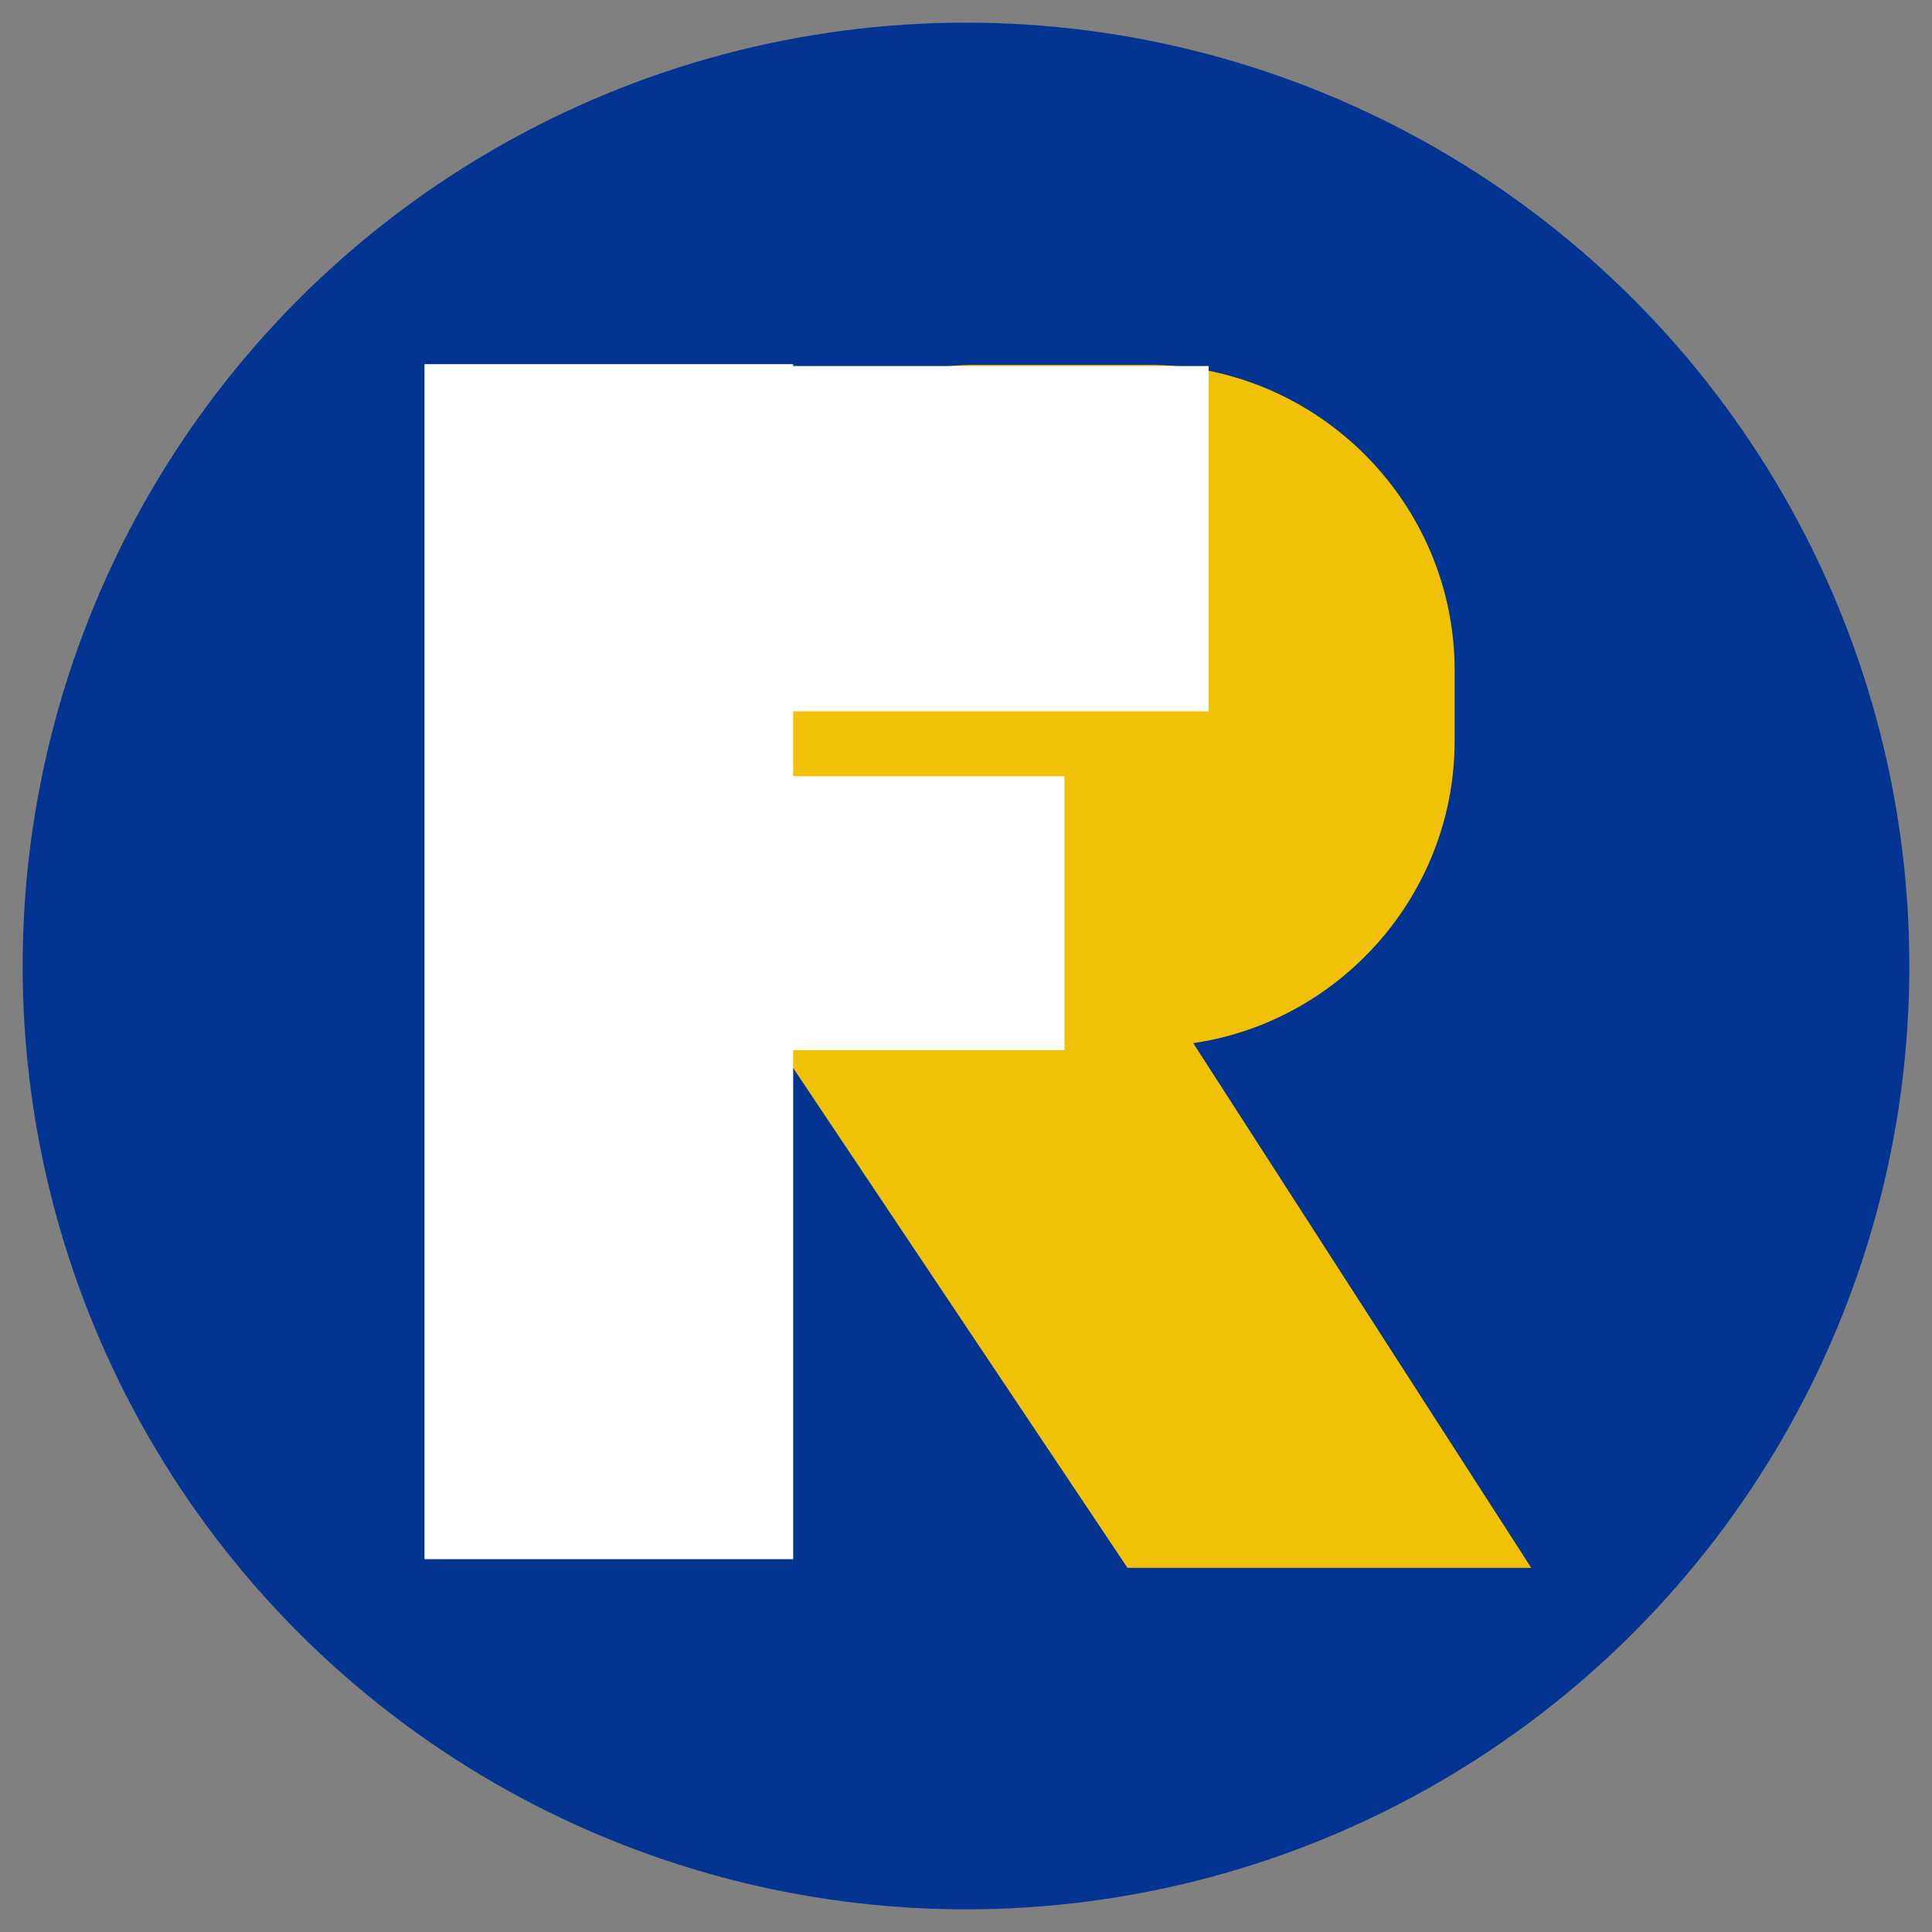
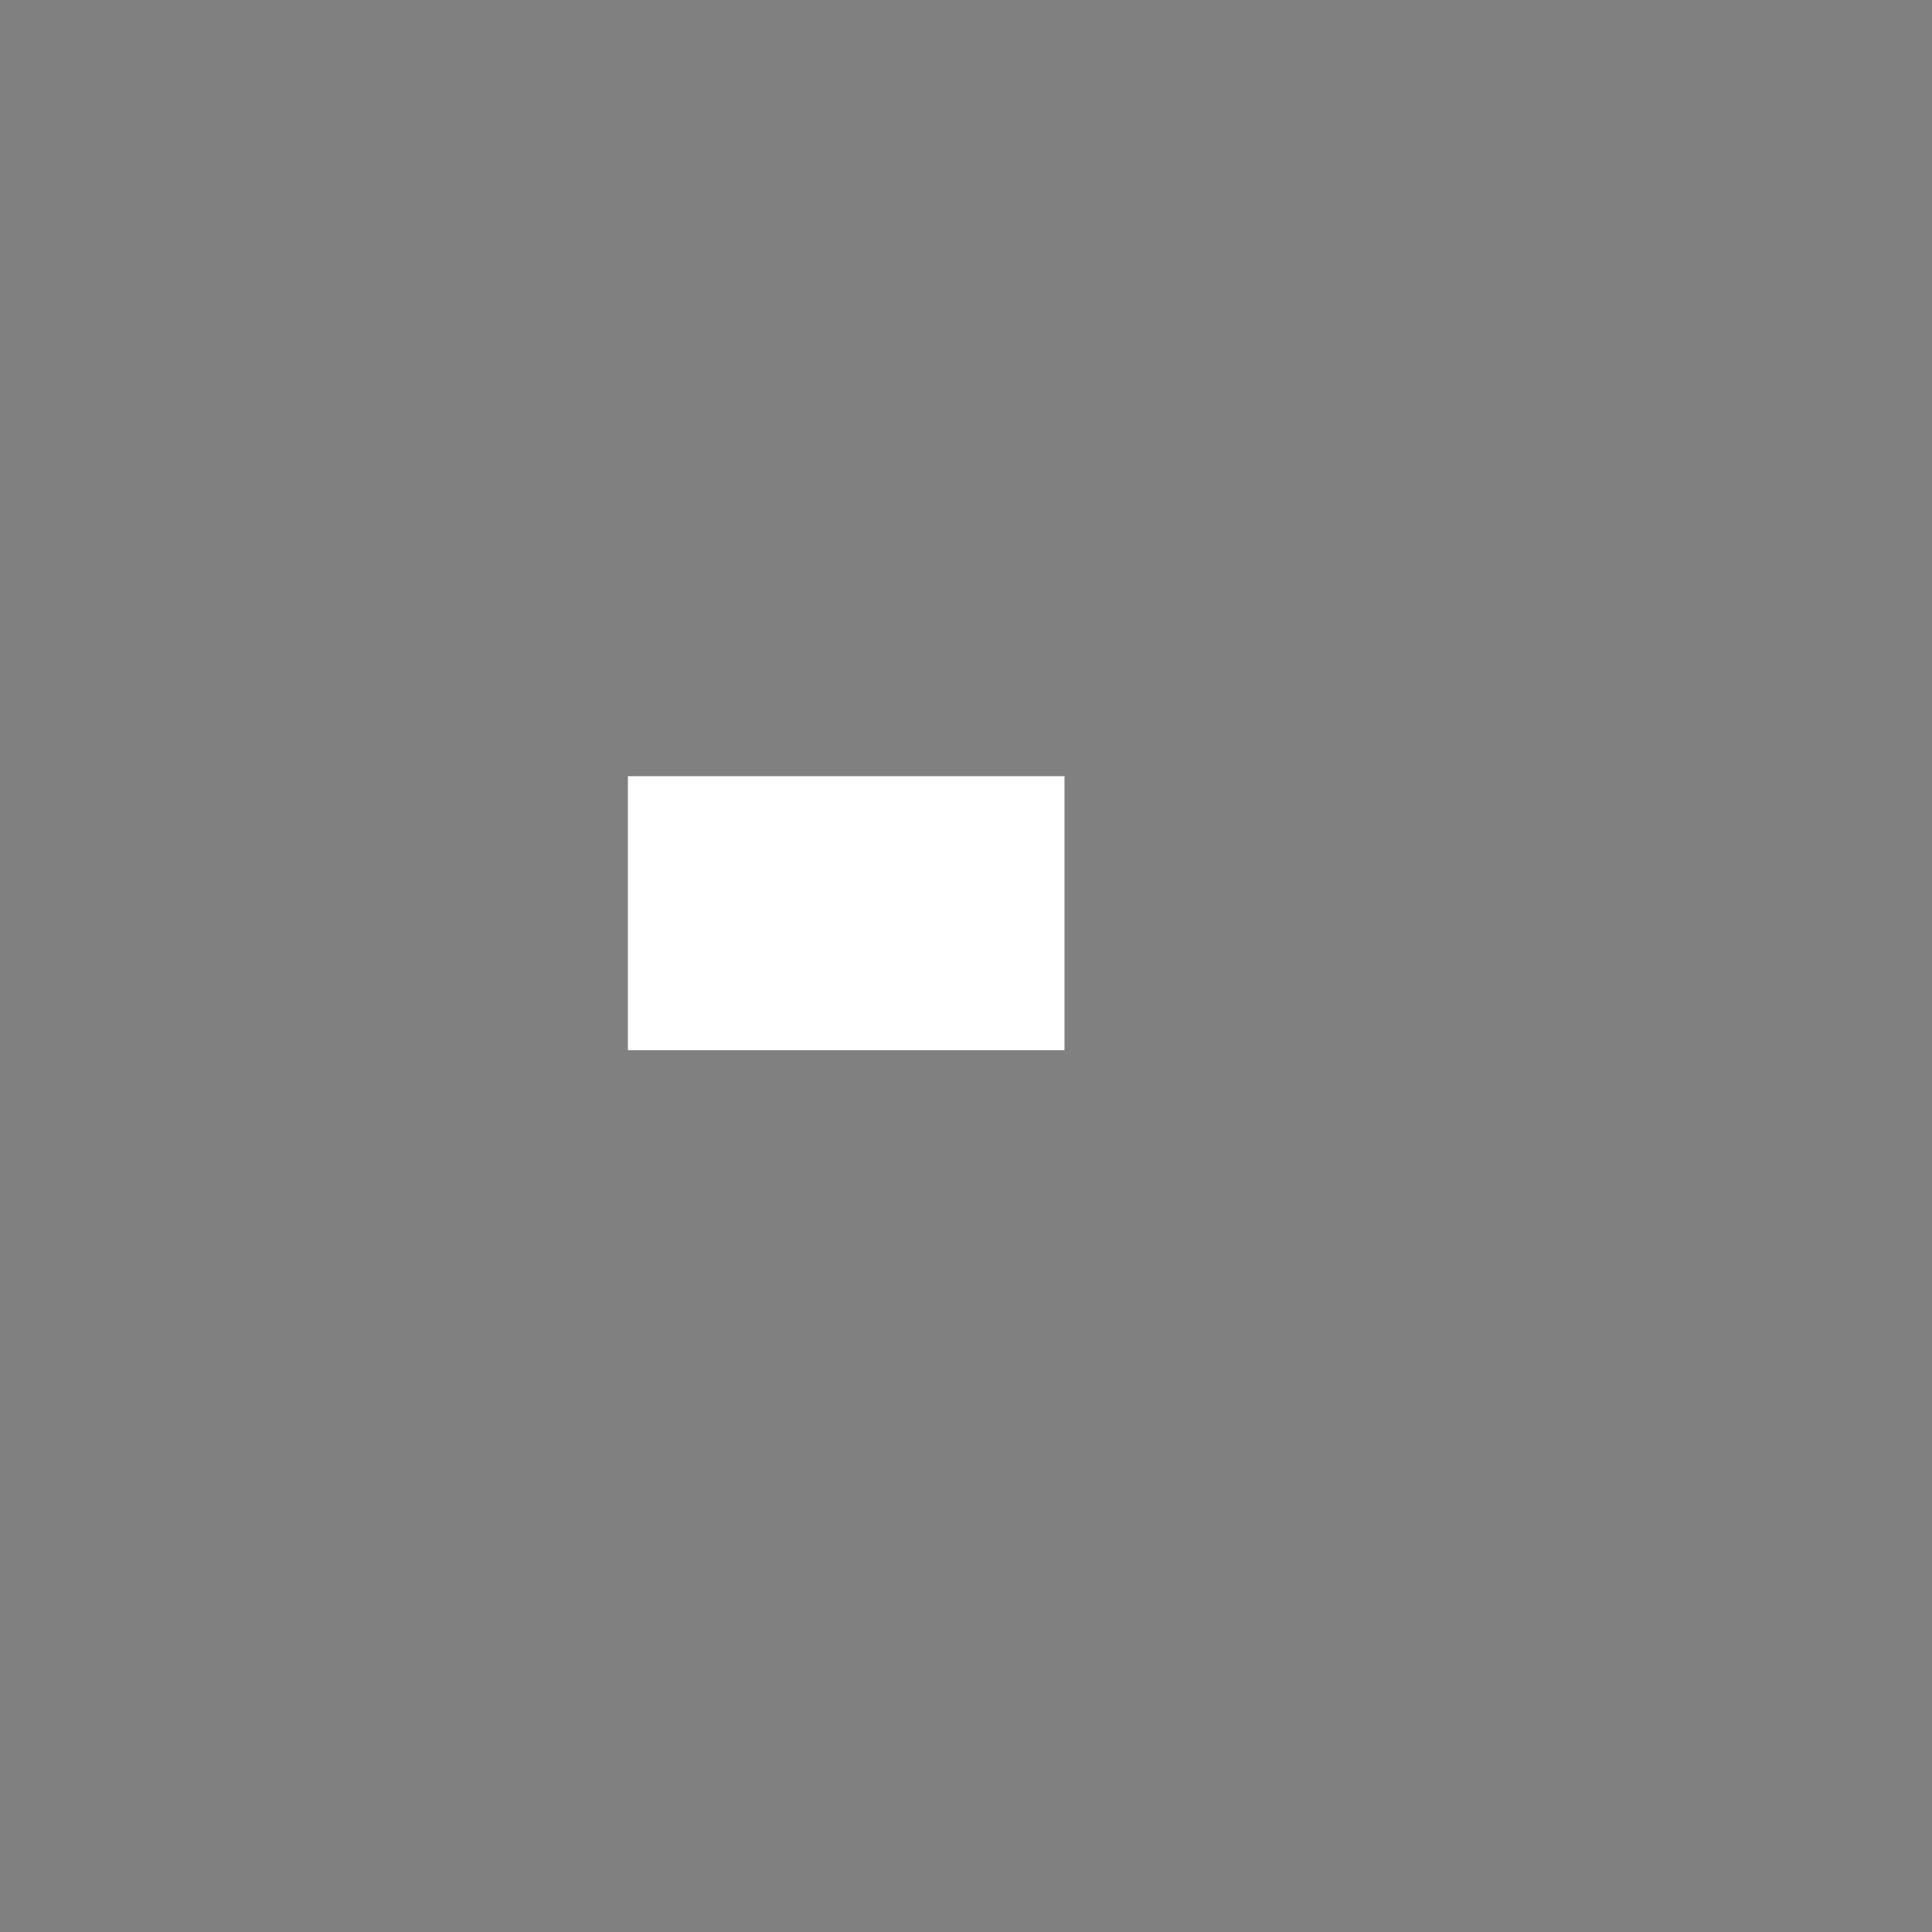
<svg xmlns="http://www.w3.org/2000/svg" x="0px" y="0px" width="500px" height="500px" viewBox="0 0 512 512">
  <rect x="0" y="0" width="512" height="512" fill="#808080" stroke="none" />
  <g id="rw-fukushima-rinkai-tetsudo-o.svg">
-     <circle fill="#043492" cx="256" cy="256" r="250" />
-     <polygon fill="#F1C106" points="187.9,249.7 271.3,206.7 405.8,415.5 298.8,415.5   " />
-     <path fill="#F1C106" d="M304.5,277.3H258c-35.2,0-64-28.8-64-64v-52.6c0-35.2,28.8-64,64-64h46.5    c44.5,0,81,36.4,81,81v18.6C385.5,240.9,349,277.3,304.5,277.3z" />
-     <rect x="112.5" y="96.5" fill="#FFFFFF" width="97.7" height="316.7" />
    <rect x="166.4" y="205.7" fill="#FFFFFF" width="115.7" height="72.6" />
-     <rect x="204.1" y="97" fill="#FFFFFF" width="116.2" height="91.5" />
  </g>
</svg>